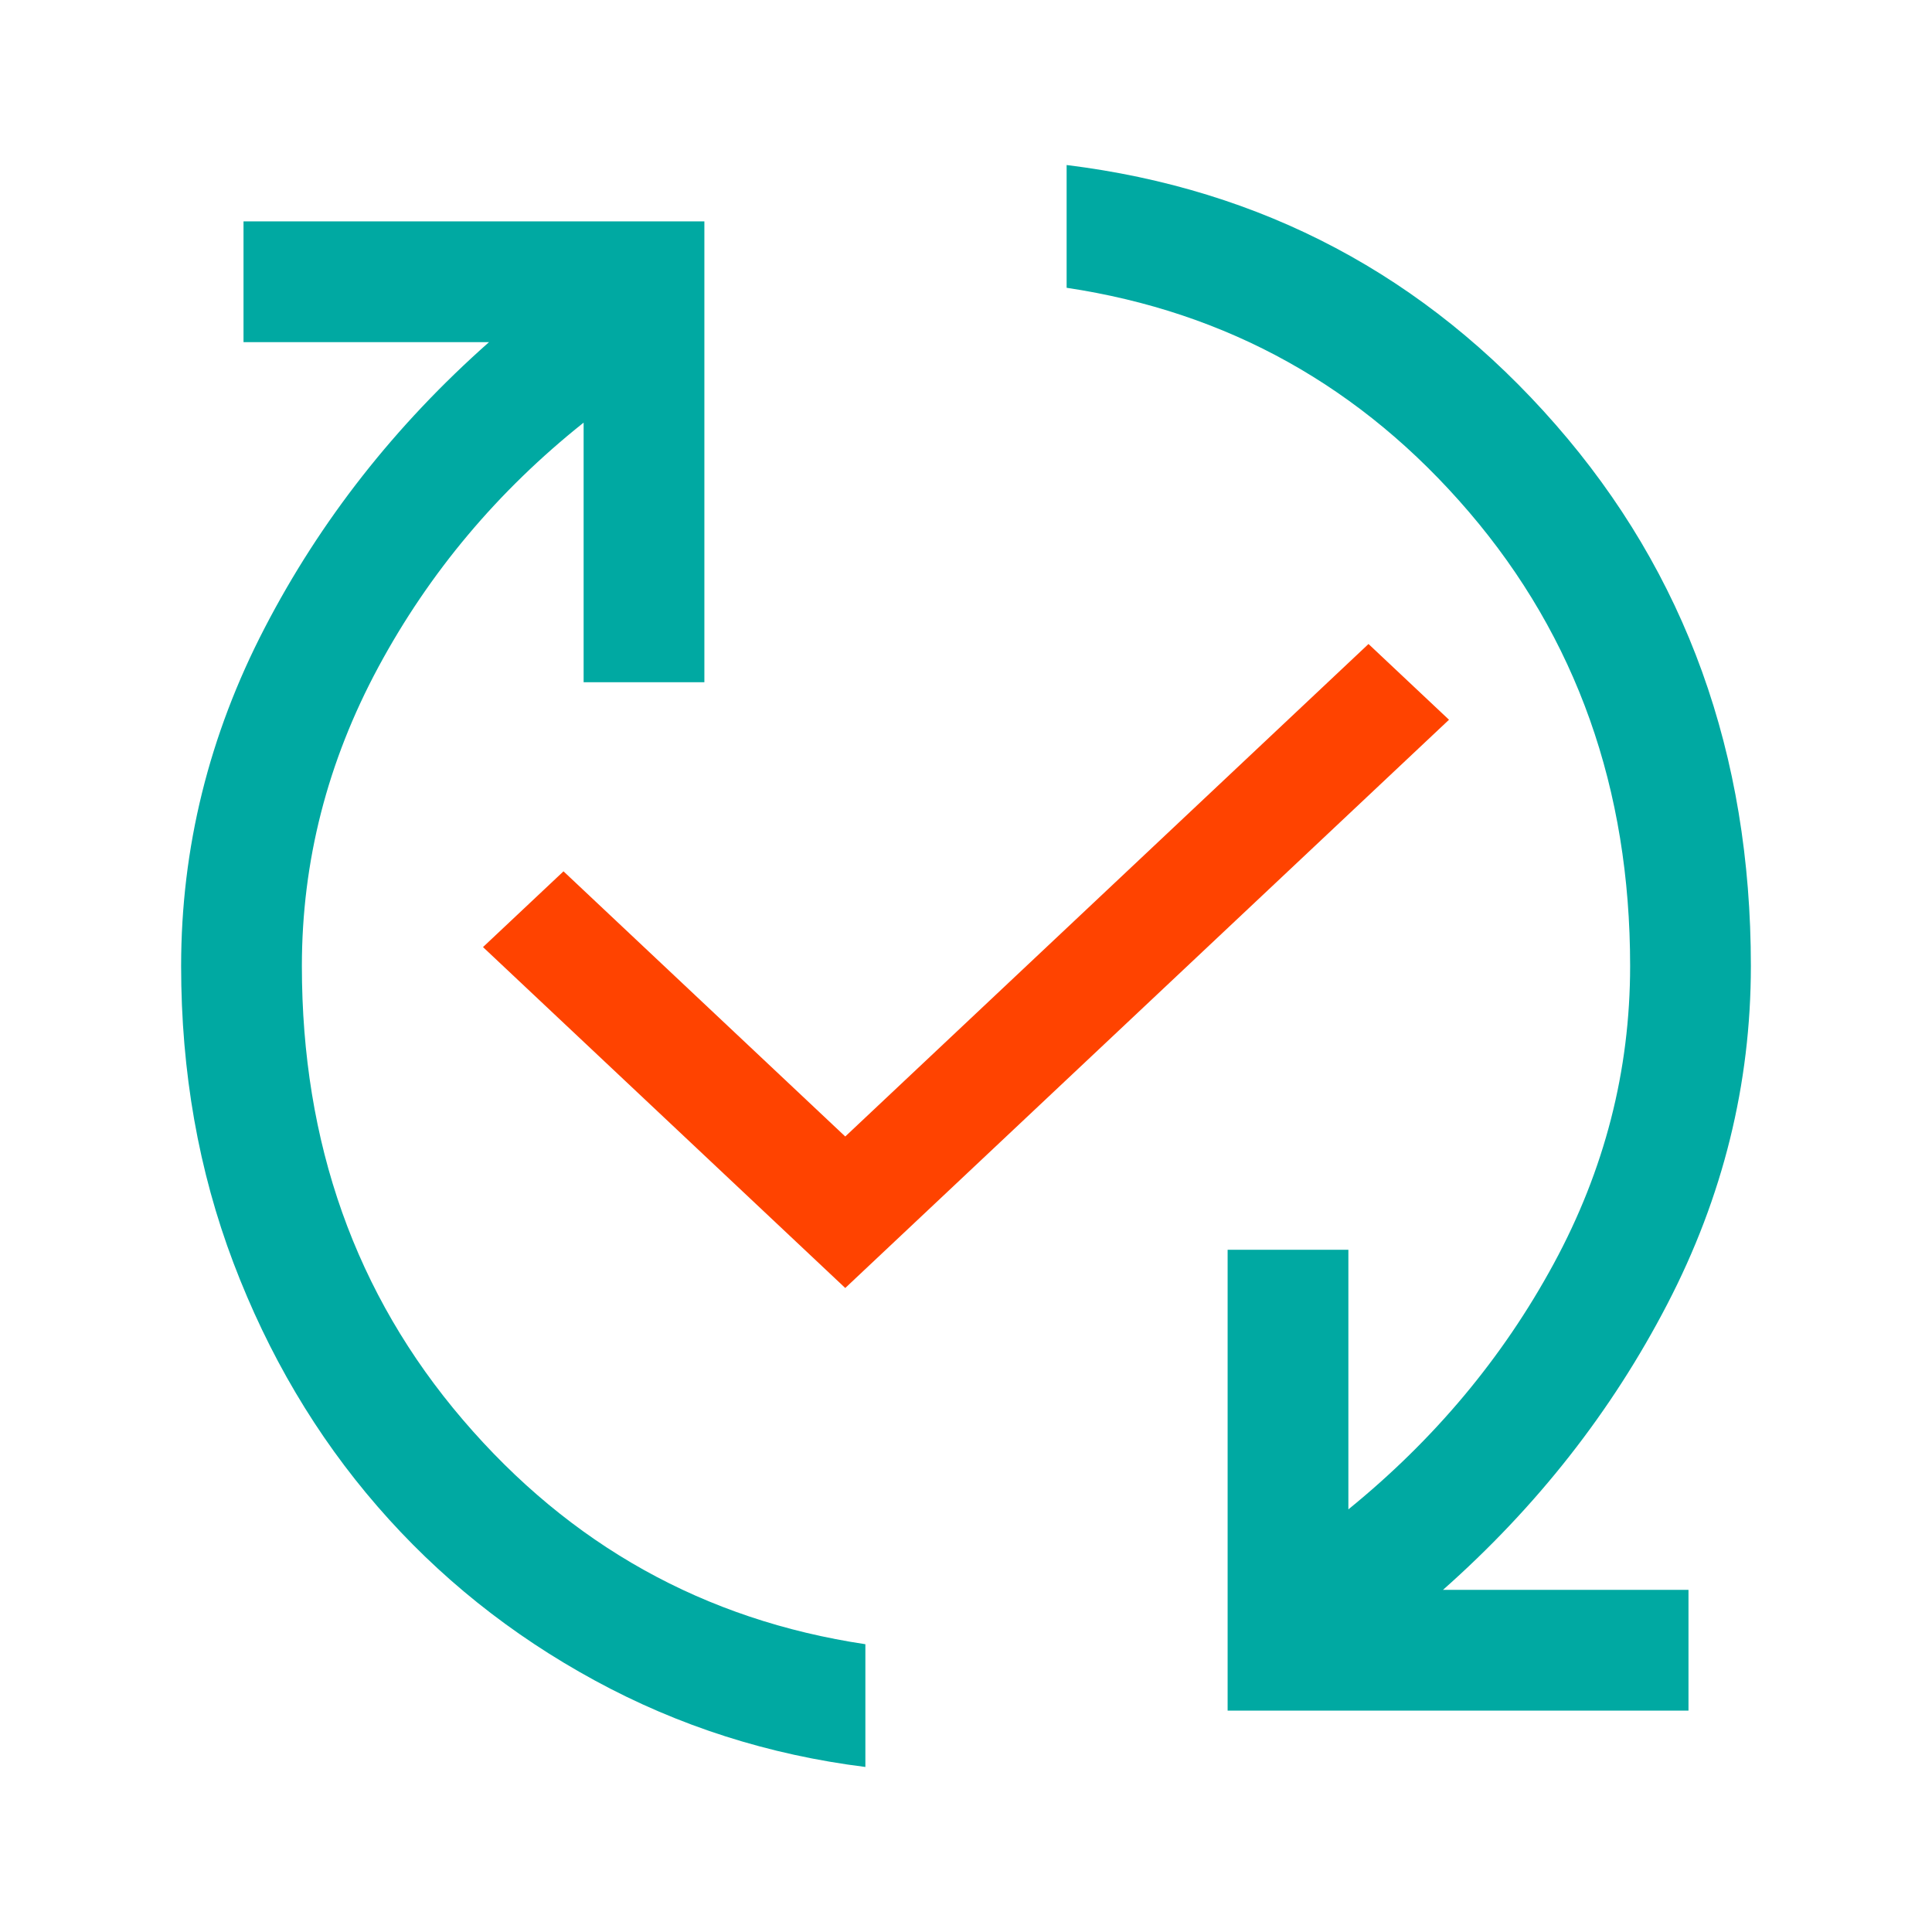
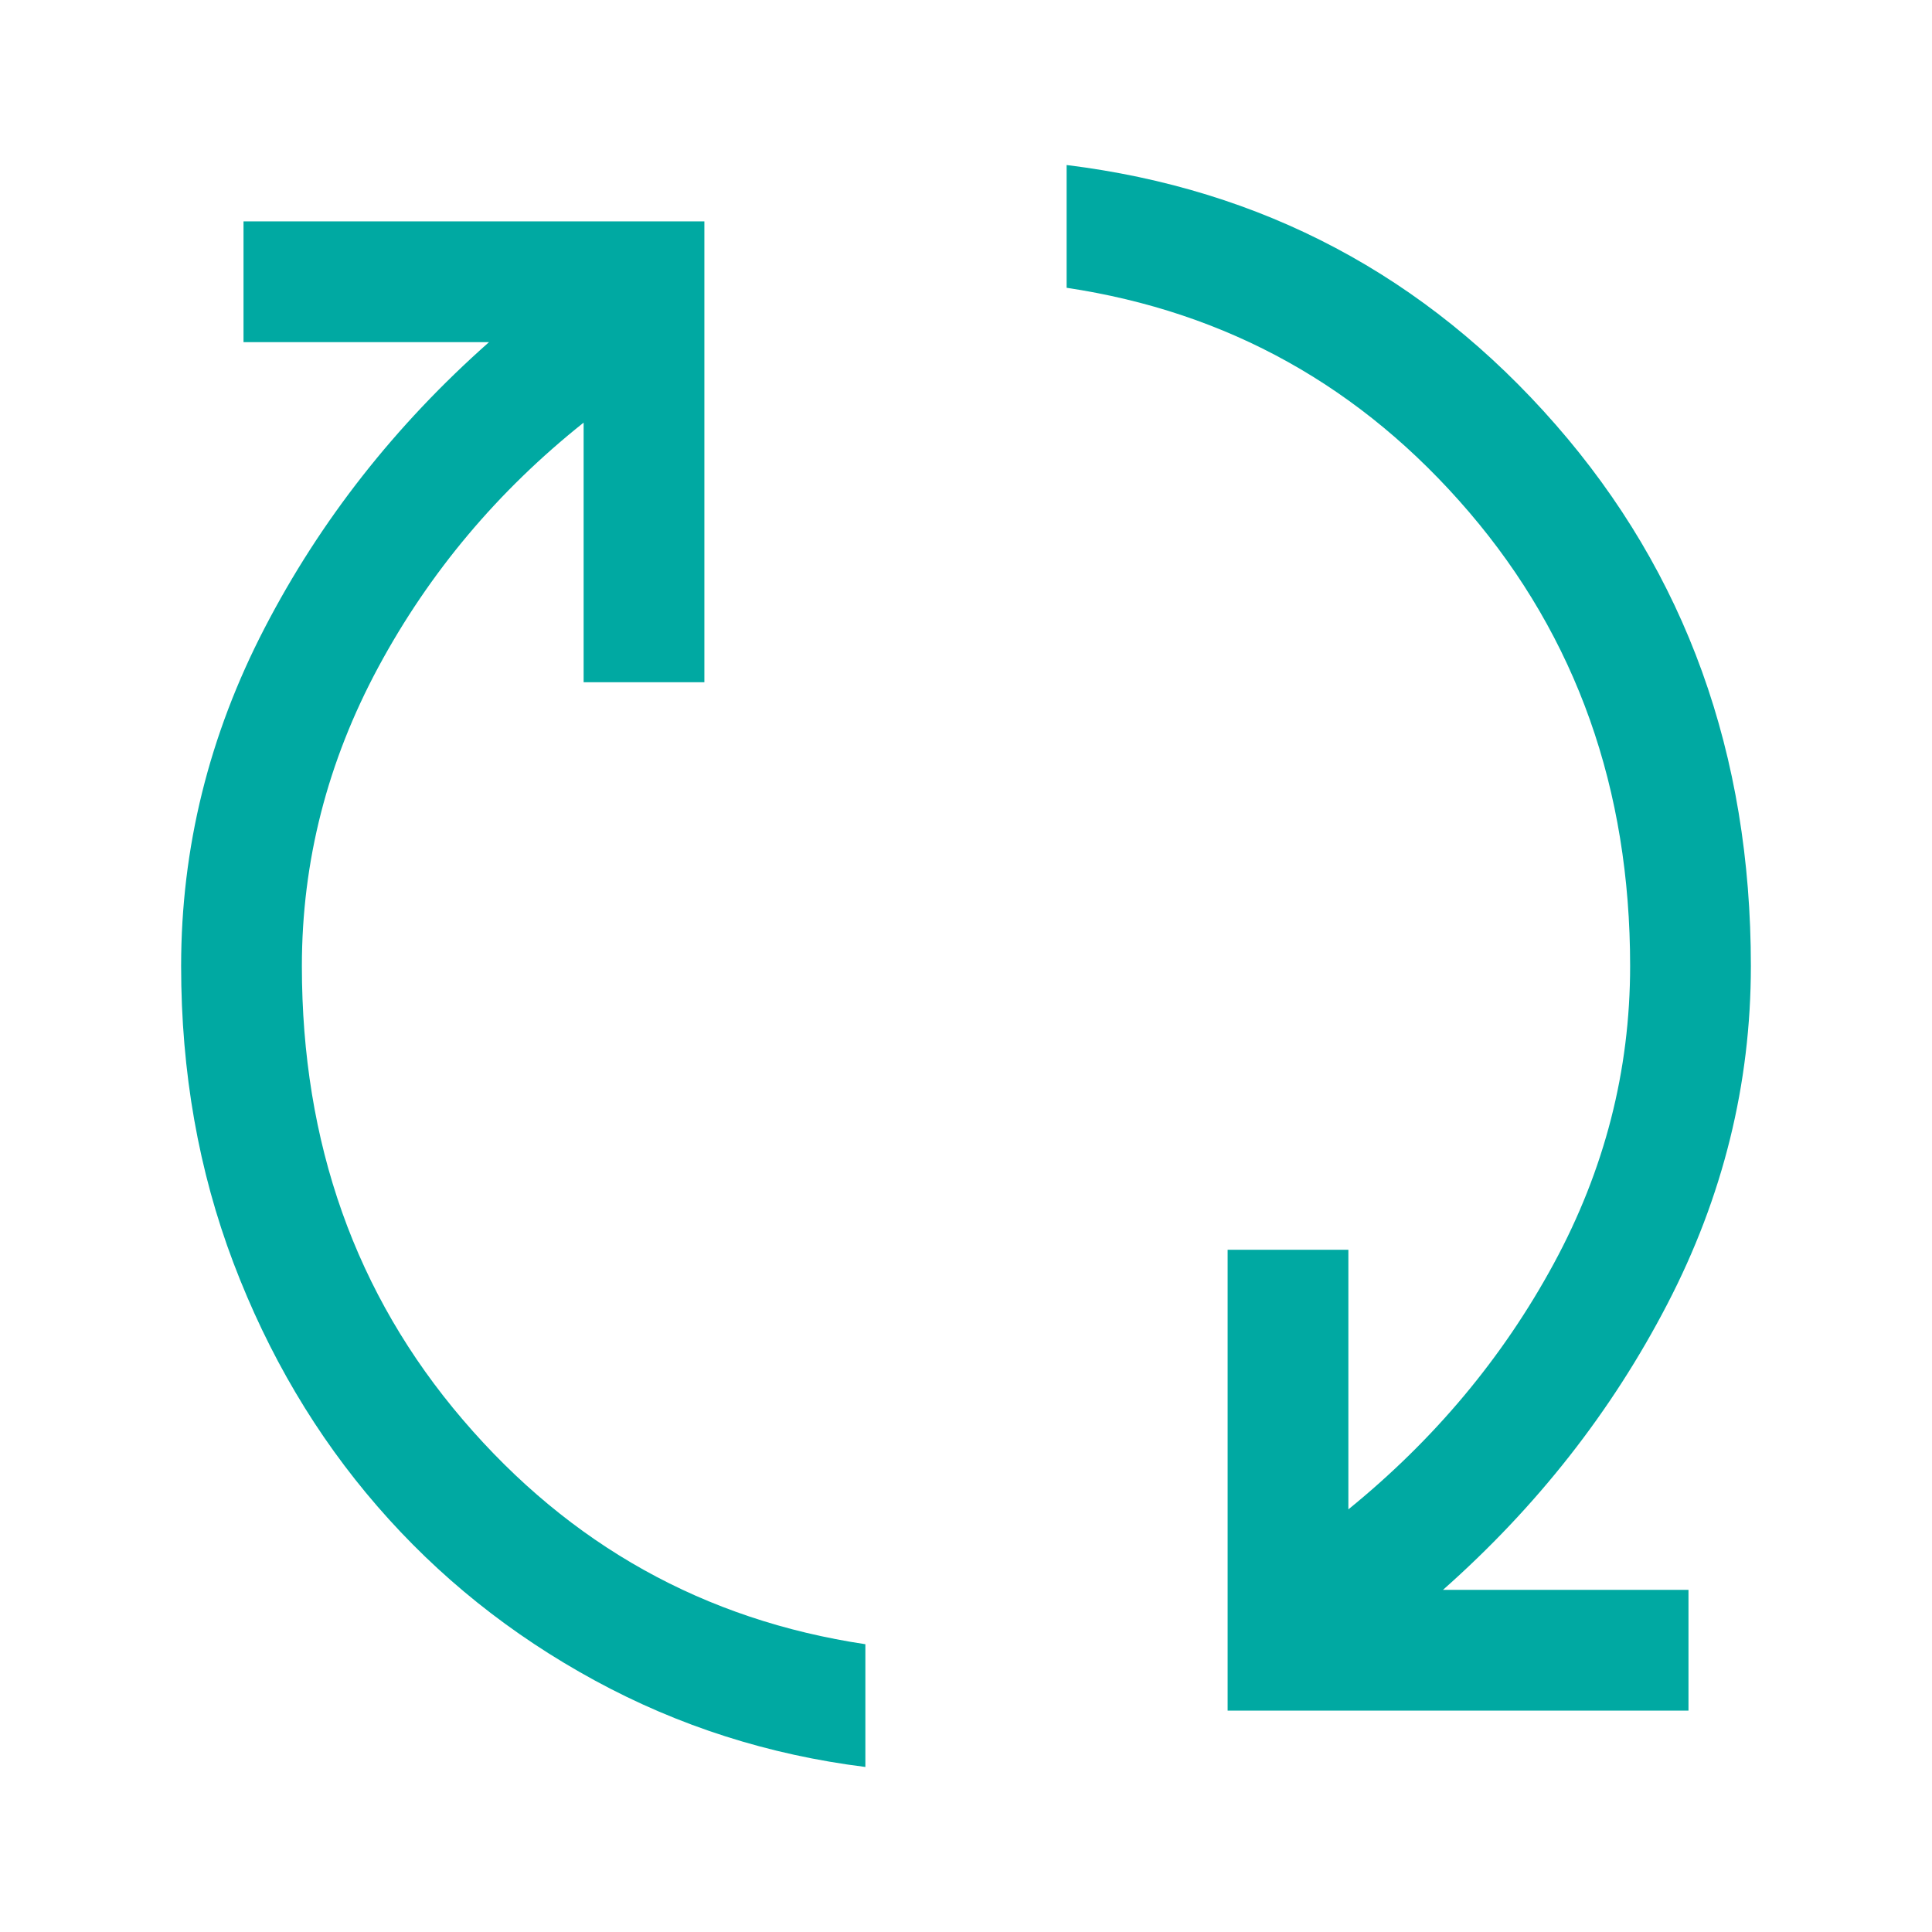
<svg xmlns="http://www.w3.org/2000/svg" width="24" height="24" viewBox="0 0 24 24" fill="none">
  <path d="M10.75 21.95C9.55 21.8 8.429 21.442 7.388 20.875C6.346 20.308 5.446 19.587 4.688 18.712C3.929 17.837 3.333 16.829 2.9 15.688C2.467 14.546 2.25 13.317 2.25 12C2.25 10.533 2.596 9.133 3.288 7.8C3.979 6.467 4.908 5.283 6.075 4.25H3.025V2.75H8.75V8.475H7.25V5.25C6.183 6.1 5.333 7.112 4.7 8.287C4.067 9.463 3.75 10.7 3.75 12C3.75 14.2 4.417 16.079 5.75 17.637C7.083 19.196 8.75 20.125 10.75 20.425V21.95ZM15.25 21.25V15.525H16.75V18.75C17.817 17.883 18.667 16.867 19.3 15.7C19.933 14.533 20.25 13.3 20.25 12C20.25 9.8 19.583 7.921 18.25 6.362C16.917 4.804 15.25 3.875 13.25 3.575V2.05C15.683 2.35 17.708 3.425 19.325 5.275C20.942 7.125 21.75 9.367 21.75 12C21.75 13.467 21.404 14.867 20.712 16.2C20.021 17.533 19.092 18.717 17.925 19.75H20.975V21.25H15.25Z" fill="#00A9A2" />
-   <path d="M10.5 14.118L17 8L18 8.941L10.5 16L6 11.765L7 10.824L10.5 14.118Z" fill="#FF4300" />
</svg>